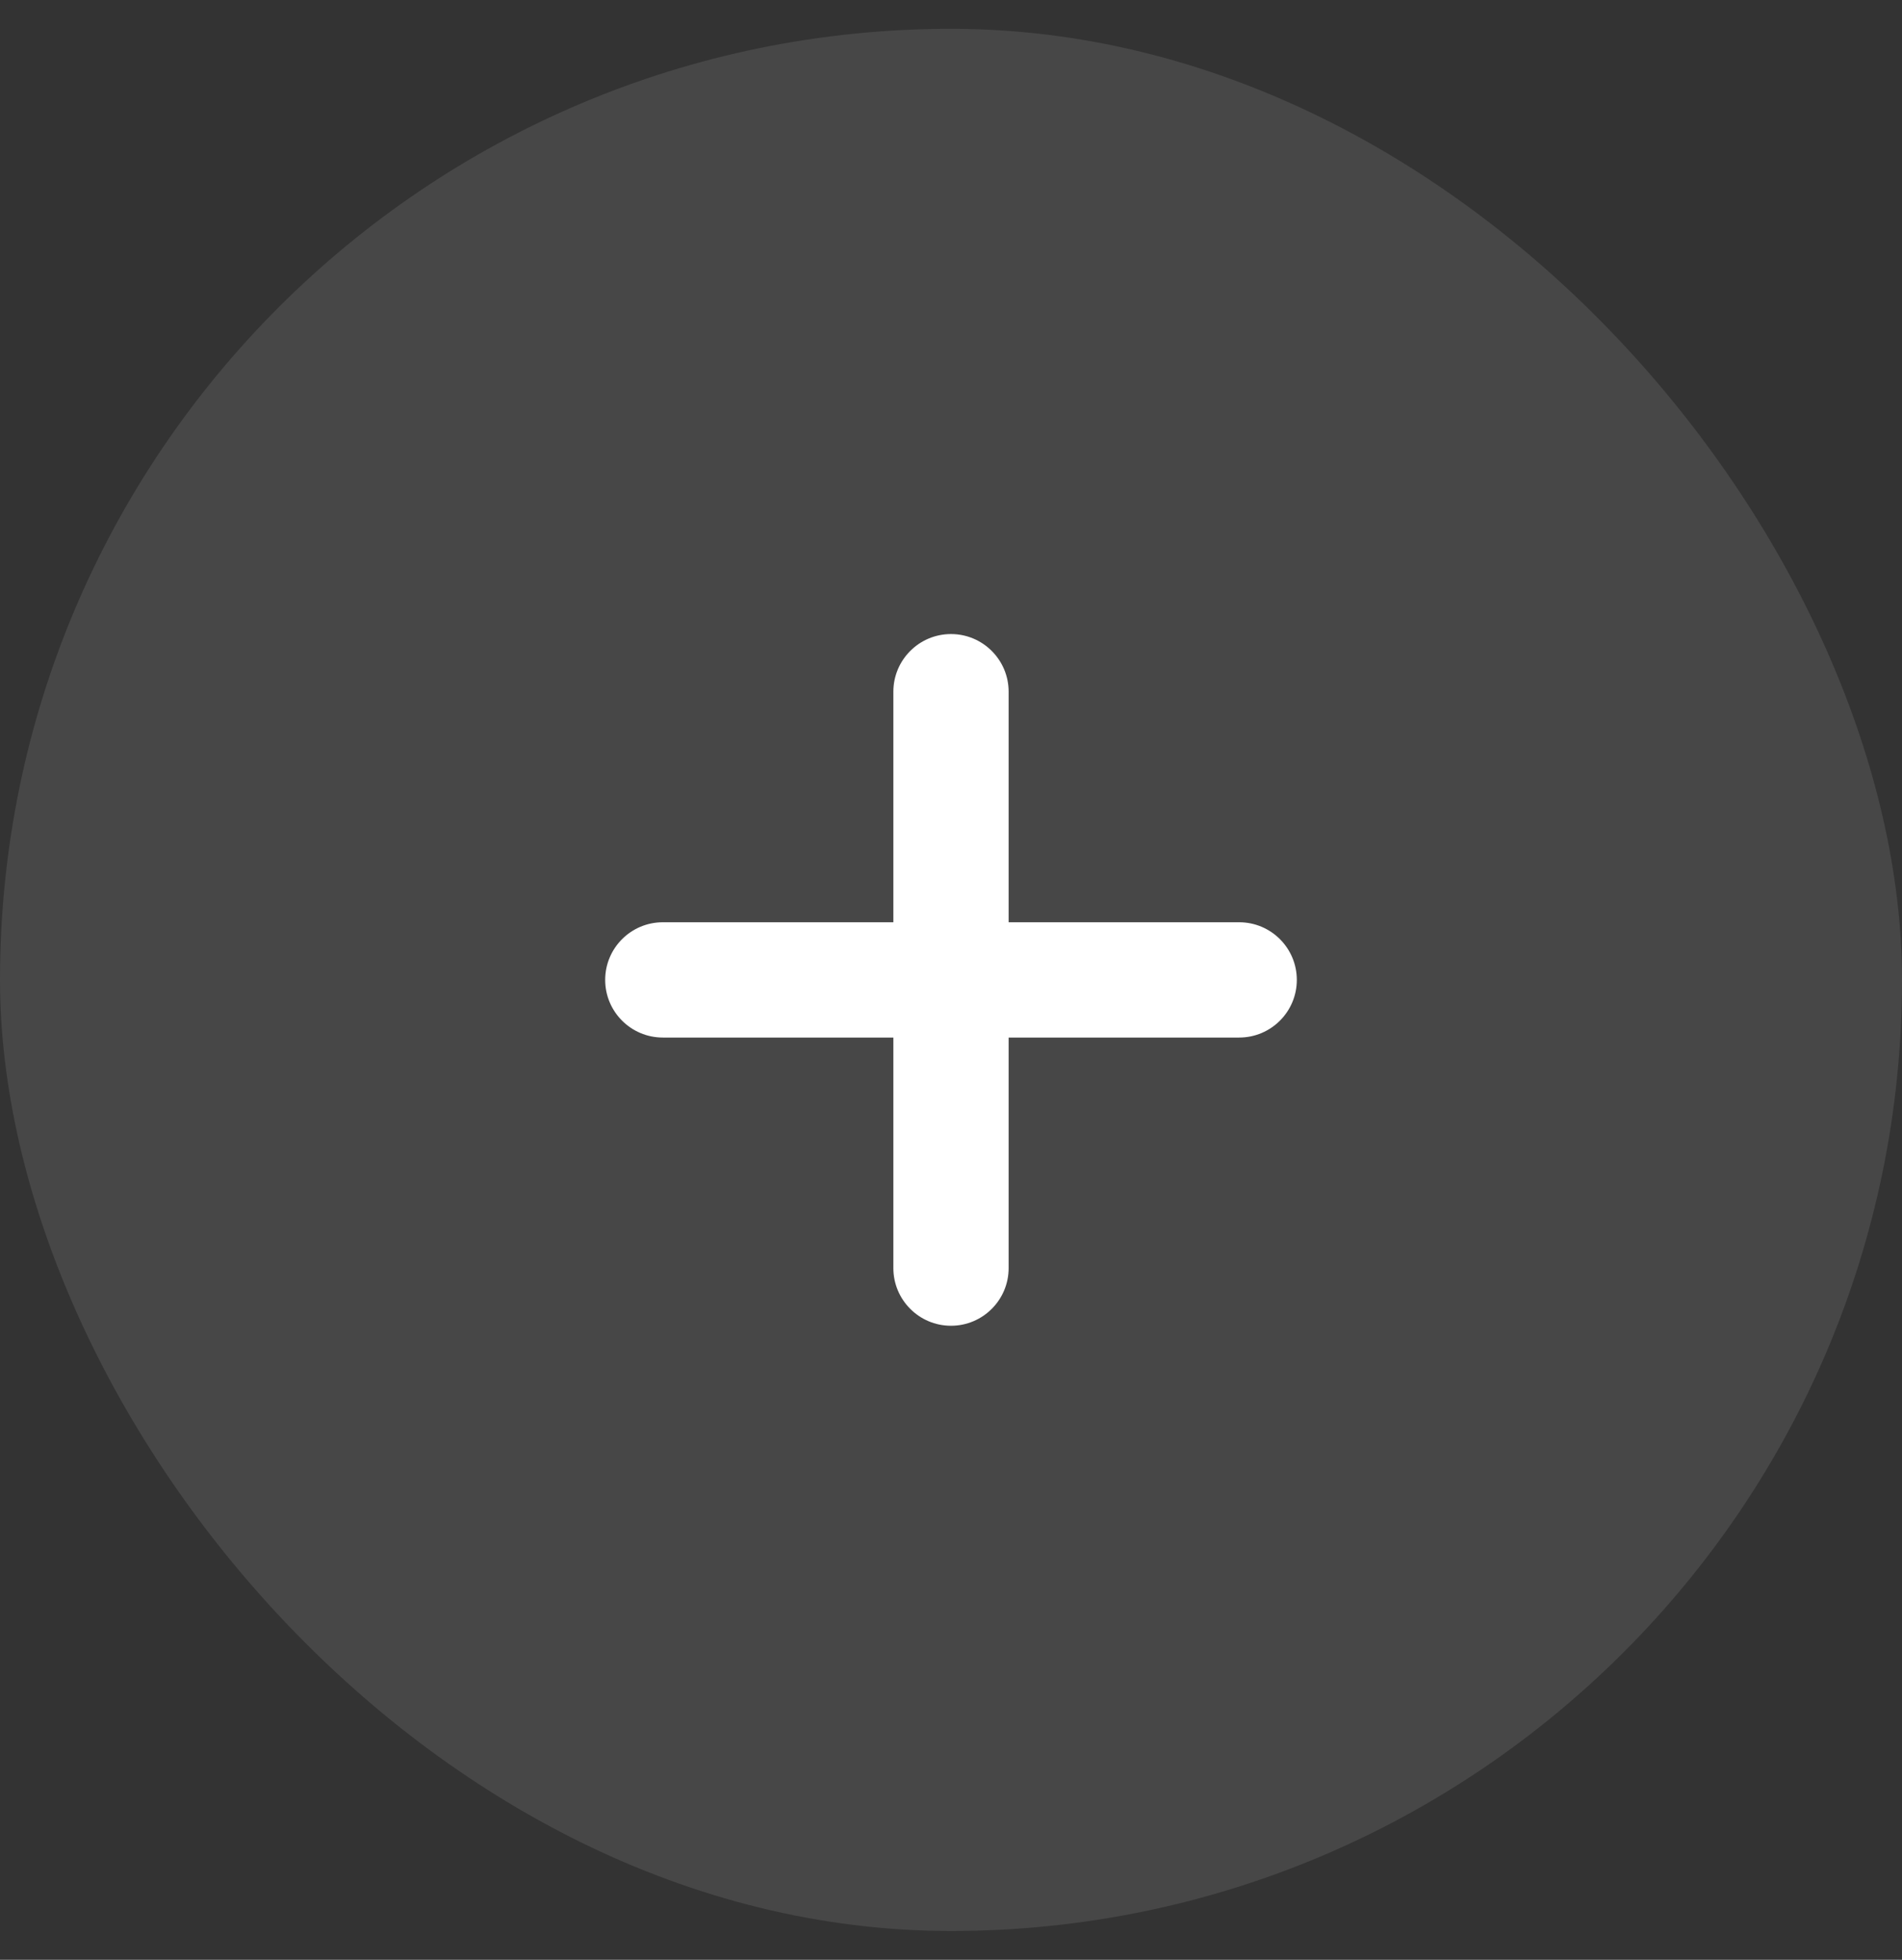
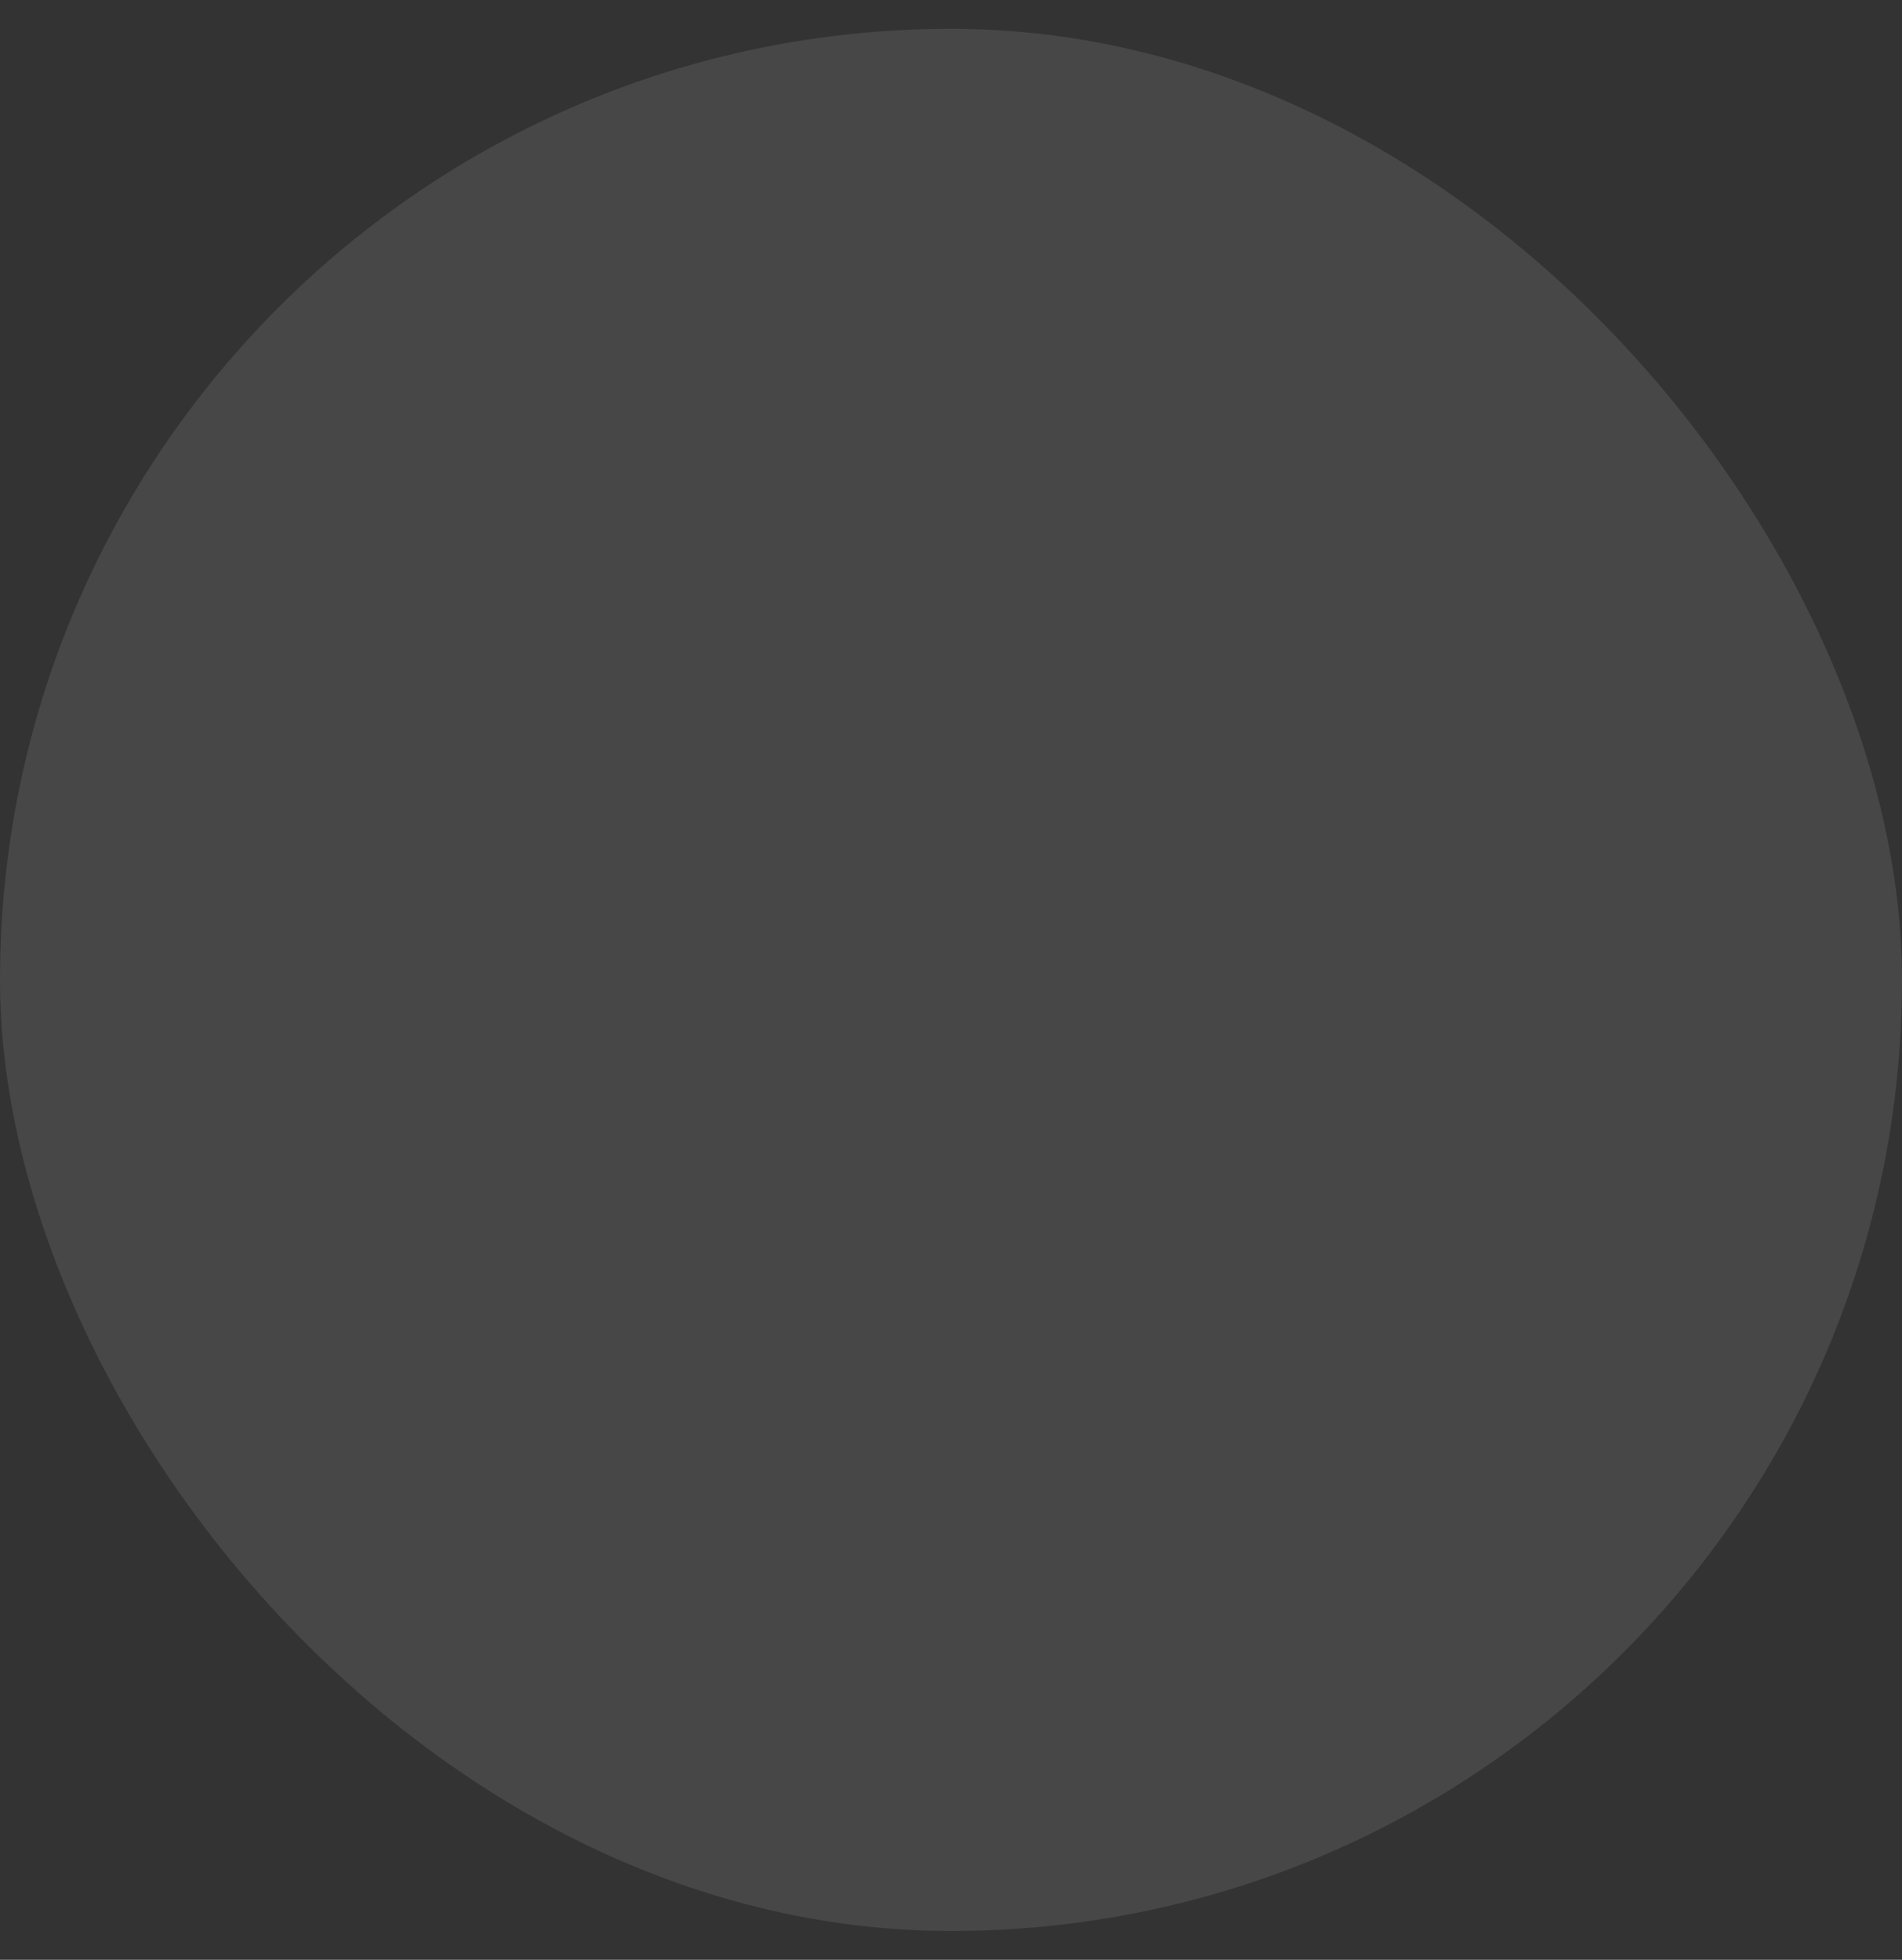
<svg xmlns="http://www.w3.org/2000/svg" width="33px" height="34px" viewBox="0 0 33 34" version="1.1">
  <rect x="0" y="0" width="33" height="34" fill="#333333" stroke="none" />
  <title>编组 5</title>
  <g id="Solution-New" stroke="none" stroke-width="1" fill="none" fill-rule="evenodd">
    <g id="Solution-New-PC" transform="translate(-1260, -19020)" fill="#FFFFFF">
      <g id="编组-40" transform="translate(0, 18399)">
        <g id="编组-31" transform="translate(0, 236)">
          <g id="编组-5" transform="translate(1260, 385.5)">
            <rect id="矩形" fill-opacity="0.098" x="0" y="0" width="33" height="33" rx="16.5" />
-             <path d="M16.5,10.5 C17.052,10.5 17.5,10.948 17.5,11.5 L17.5,15.5 L21.5,15.5 C22.052,15.5 22.5,15.948 22.5,16.5 C22.5,17.052 22.052,17.5 21.5,17.5 L17.5,17.5 L17.5,21.5 C17.5,22.052 17.052,22.5 16.5,22.5 C15.948,22.5 15.5,22.052 15.5,21.5 L15.5,17.5 L11.5,17.5 C10.948,17.5 10.5,17.052 10.5,16.5 C10.5,15.948 10.948,15.5 11.5,15.5 L15.5,15.5 L15.5,11.5 C15.5,10.948 15.948,10.5 16.5,10.5 Z" id="形状结合" fill-rule="nonzero" />
          </g>
        </g>
      </g>
    </g>
  </g>
</svg>